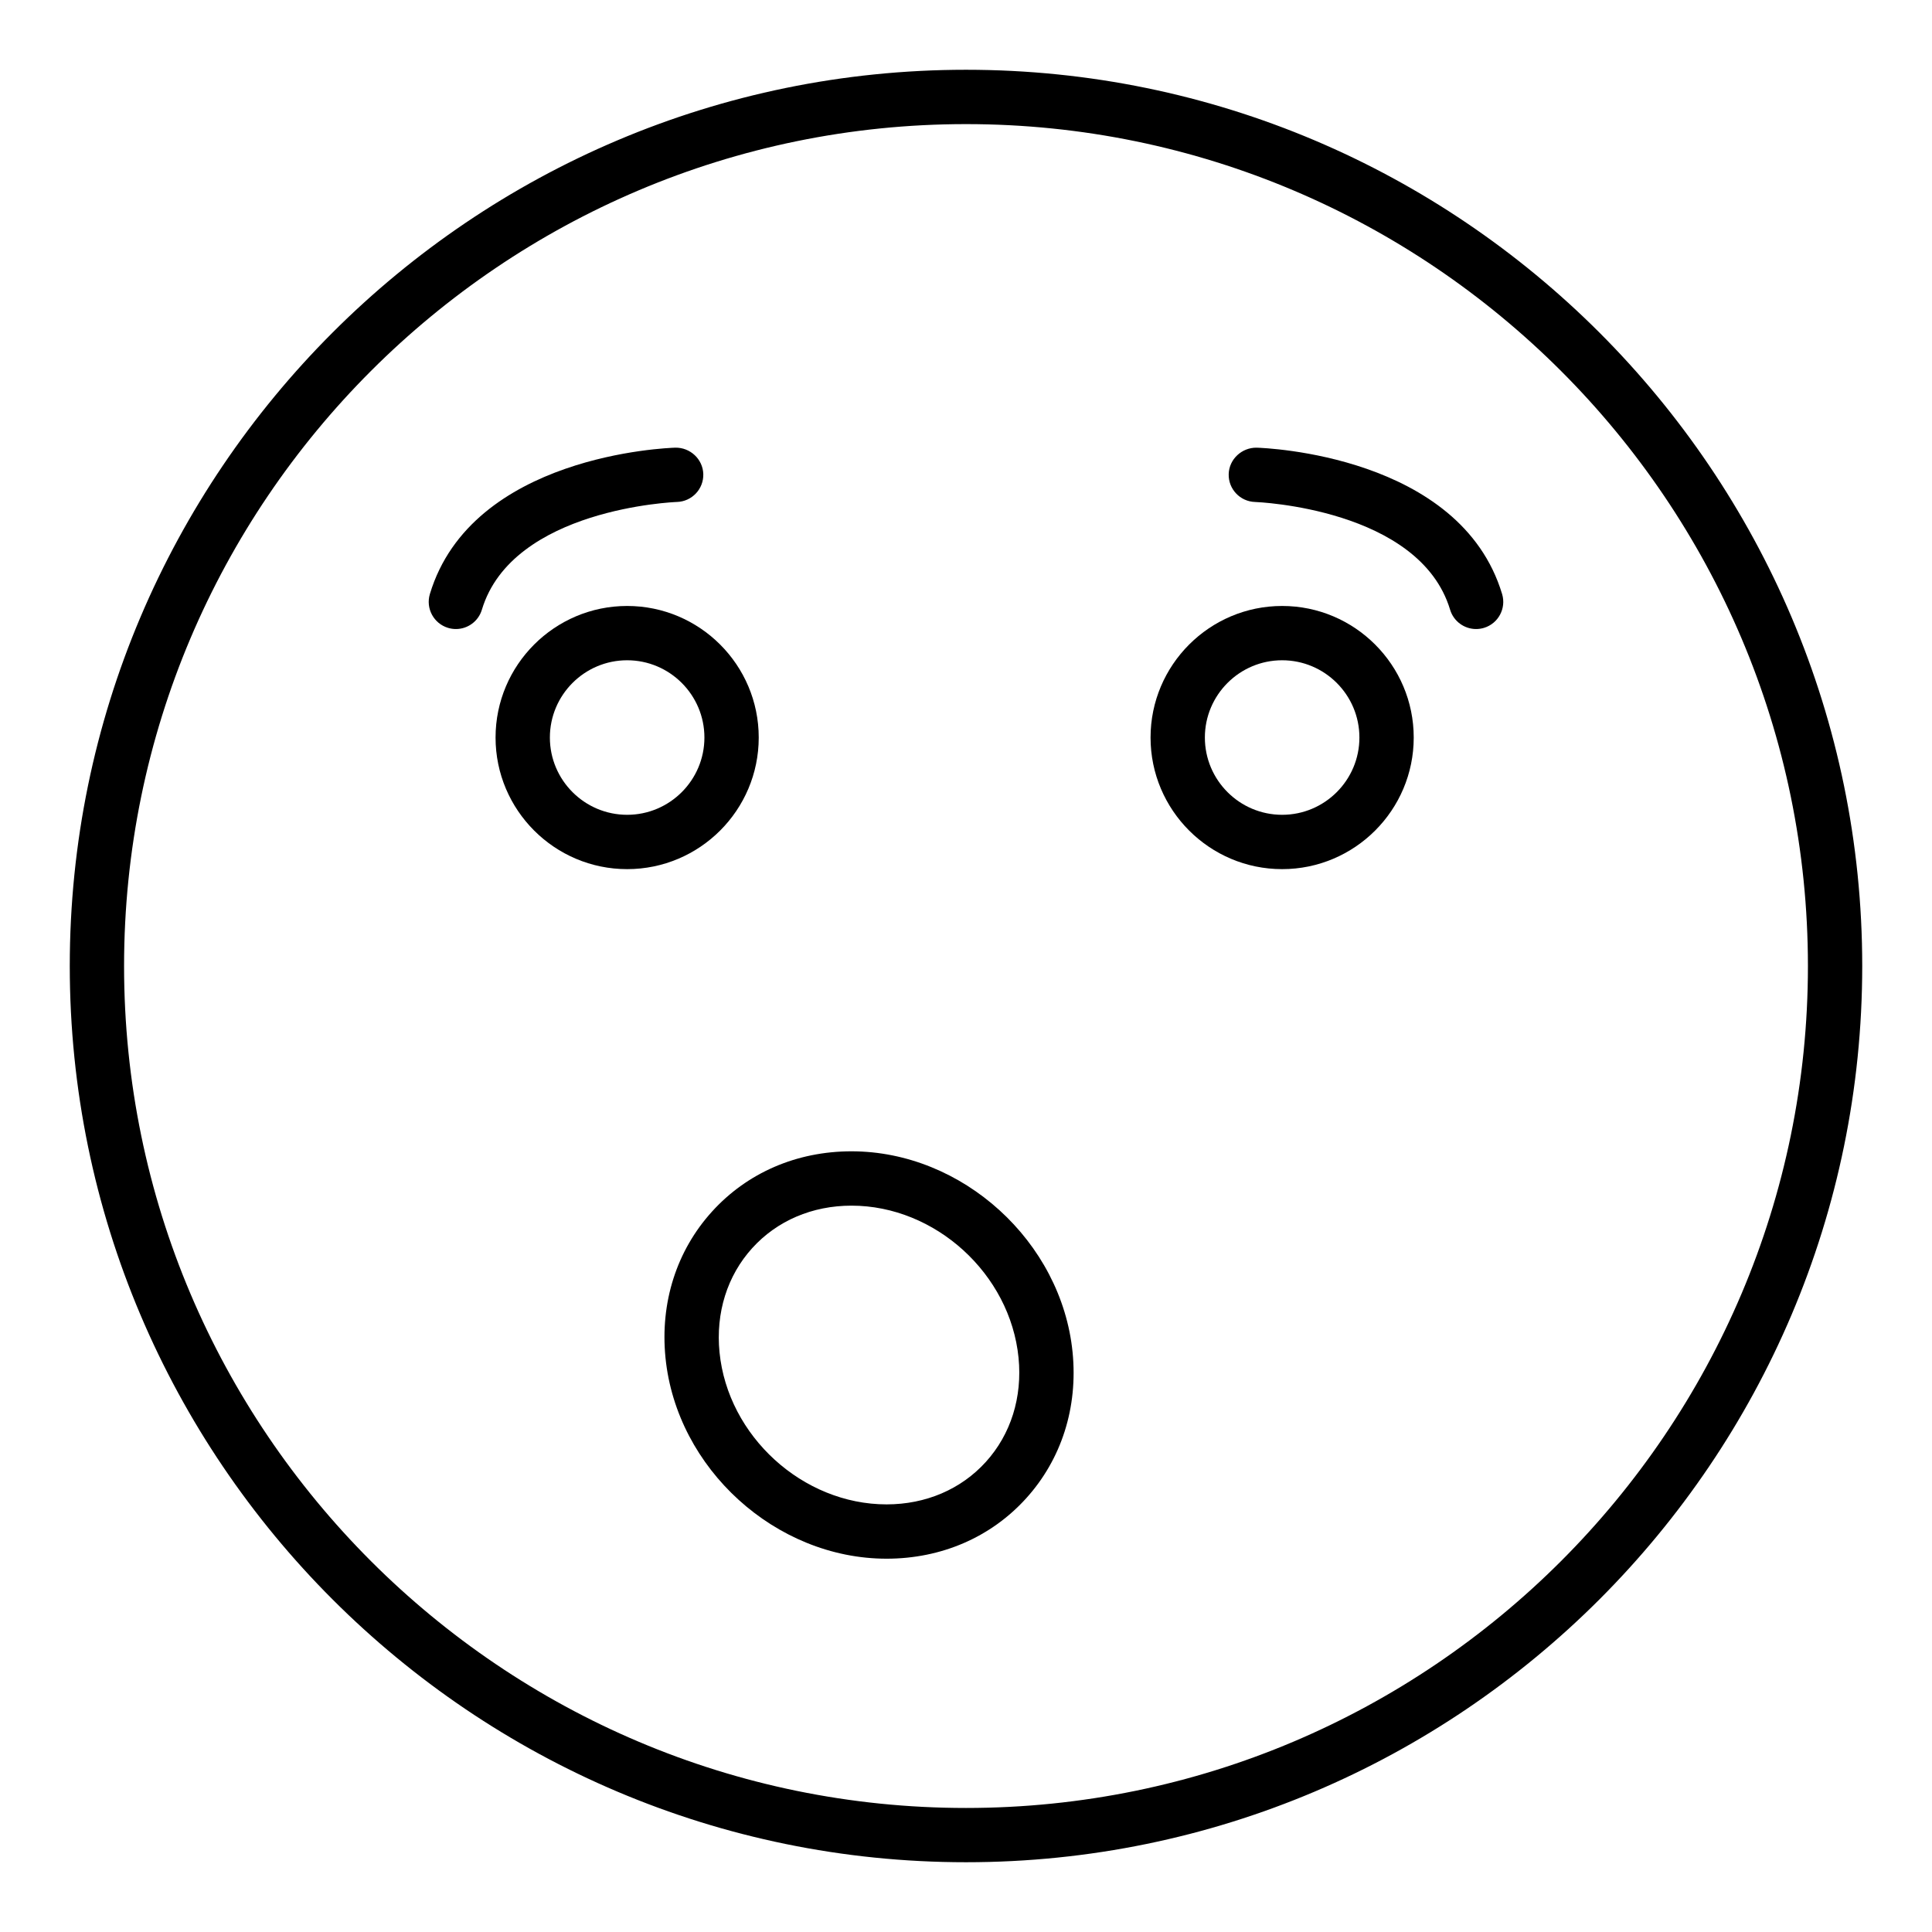
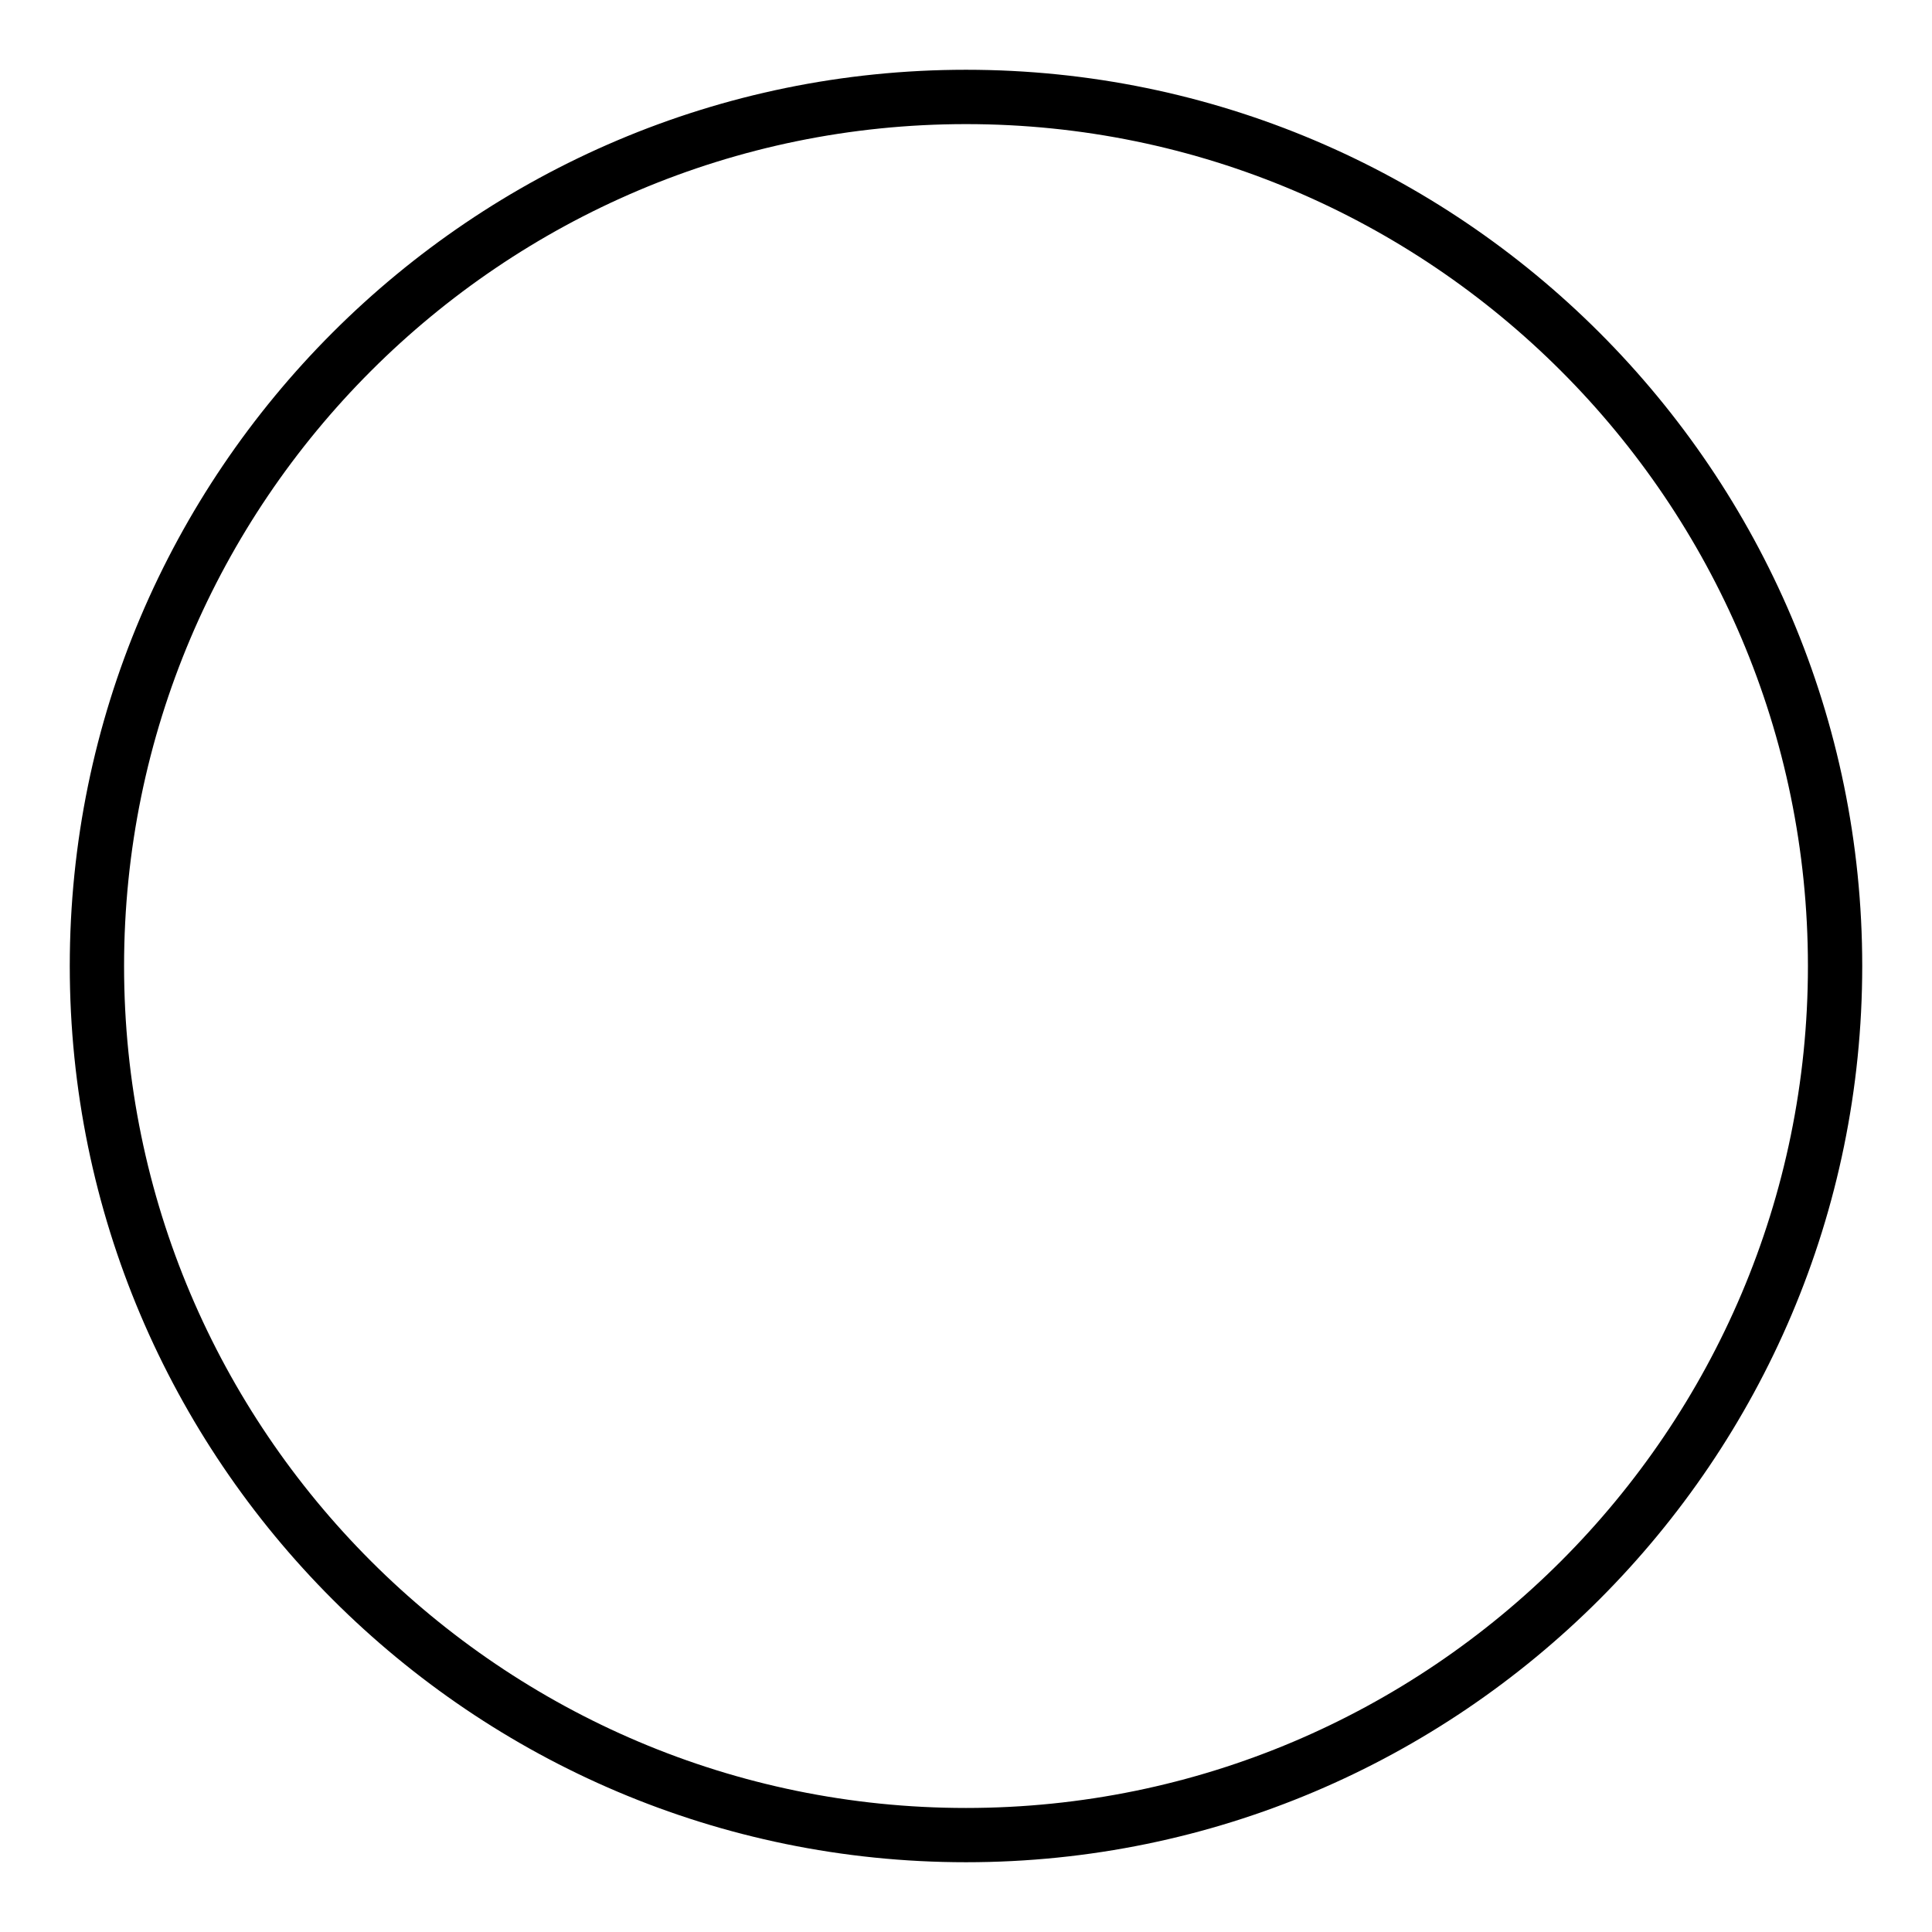
<svg xmlns="http://www.w3.org/2000/svg" fill="#000000" width="800px" height="800px" version="1.1" viewBox="144 144 512 512">
  <g>
-     <path d="m400 637.51c-130.96 0-237.51-106.55-237.51-237.51 0-130.96 106.55-237.51 237.51-237.51s237.51 106.55 237.51 237.51c-0.004 130.96-106.55 237.51-237.51 237.51zm0-460.62c-123.03 0-223.12 100.09-223.12 223.12s100.09 223.12 223.12 223.12c123.02 0 223.12-100.09 223.12-223.12-0.004-123.03-100.09-223.12-223.12-223.12z" />
-     <path d="m483.78 374.33c-19.23 0-34.871-15.645-34.871-34.871 0-19.227 15.641-34.871 34.871-34.871s34.871 15.645 34.871 34.871c0.004 19.227-15.641 34.871-34.871 34.871zm0-55.352c-11.293 0-20.477 9.188-20.477 20.477 0 11.293 9.188 20.477 20.477 20.477 11.293 0 20.477-9.188 20.477-20.477 0.004-11.289-9.184-20.477-20.477-20.477z" />
-     <path d="m310.2 374.33c-19.23 0-34.871-15.645-34.871-34.871 0-19.227 15.641-34.871 34.871-34.871s34.871 15.645 34.871 34.871c0 19.227-15.641 34.871-34.871 34.871zm0-55.352c-11.293 0-20.477 9.188-20.477 20.477 0 11.293 9.188 20.477 20.477 20.477 11.293 0 20.477-9.188 20.477-20.477s-9.188-20.477-20.477-20.477z" />
-     <path d="m535.18 310.7c-3.094 0-5.949-2.008-6.887-5.121-8.102-26.875-51.266-28.535-51.699-28.551-3.973-0.125-7.094-3.441-6.977-7.41 0.121-3.969 3.519-7.035 7.398-6.977 2.195 0.062 53.961 1.965 65.059 38.785 1.145 3.805-1.008 7.82-4.816 8.969-0.691 0.207-1.391 0.305-2.078 0.305z" />
-     <path d="m264.82 310.7c-0.688 0-1.387-0.098-2.082-0.309-3.805-1.148-5.961-5.164-4.816-8.969 11.098-36.82 62.863-38.719 65.059-38.785 3.898-0.07 7.273 3.008 7.398 6.977 0.121 3.969-3.004 7.285-6.977 7.41-0.434 0.016-43.598 1.676-51.699 28.551-0.934 3.117-3.789 5.125-6.883 5.125z" />
-     <path d="m378.95 557.07c-29.391 0-55.672-23.895-58.59-53.27-1.449-14.586 2.926-28.336 12.316-38.703 9.336-10.309 22.469-15.988 36.98-15.988 29.391 0 55.672 23.895 58.59 53.27 1.449 14.586-2.926 28.336-12.316 38.703-9.34 10.312-22.473 15.988-36.98 15.988zm-9.293-93.562c-10.395 0-19.734 3.996-26.312 11.254-6.629 7.32-9.703 17.129-8.664 27.617 2.207 22.219 22.062 40.297 44.266 40.297 10.395 0 19.734-3.996 26.312-11.254 6.629-7.32 9.703-17.129 8.664-27.617-2.207-22.219-22.062-40.297-44.266-40.297z" />
+     <path d="m400 637.51c-130.96 0-237.51-106.55-237.51-237.51 0-130.96 106.55-237.51 237.51-237.51s237.51 106.55 237.51 237.51c-0.004 130.96-106.55 237.51-237.51 237.51zm0-460.62c-123.03 0-223.12 100.09-223.12 223.12s100.09 223.12 223.12 223.12c123.02 0 223.12-100.09 223.12-223.12-0.004-123.03-100.09-223.12-223.12-223.12" />
  </g>
</svg>